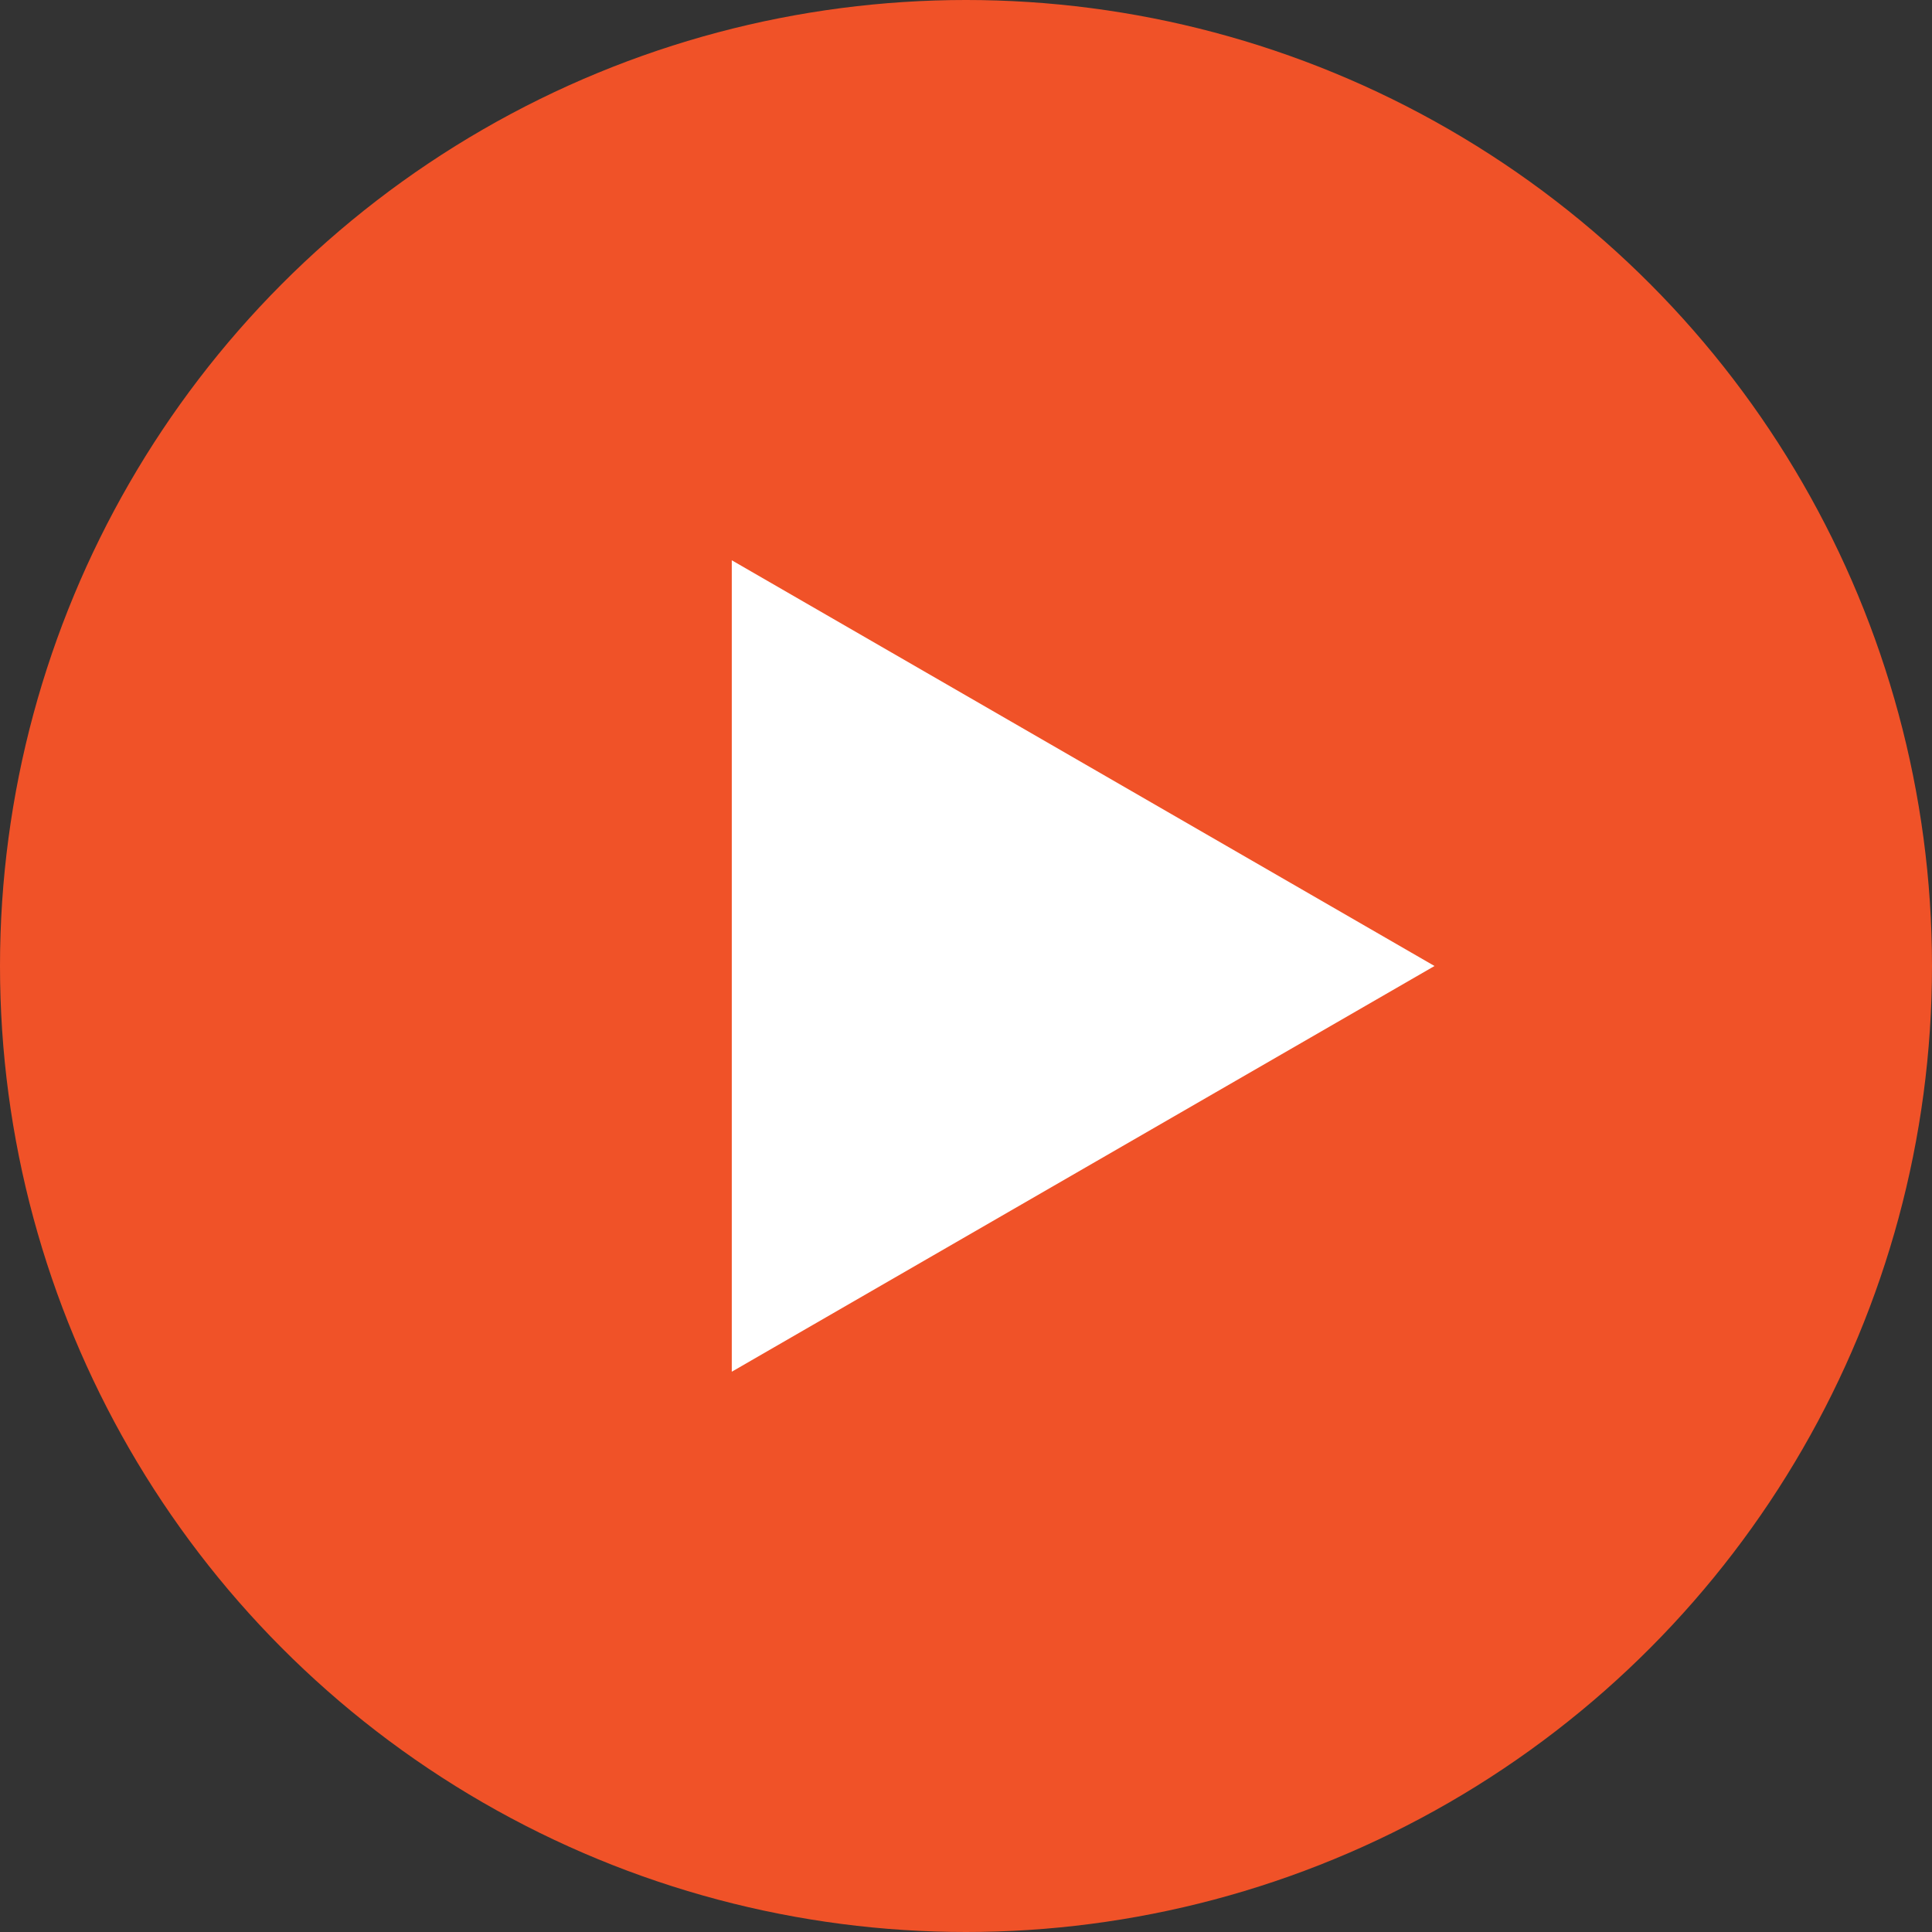
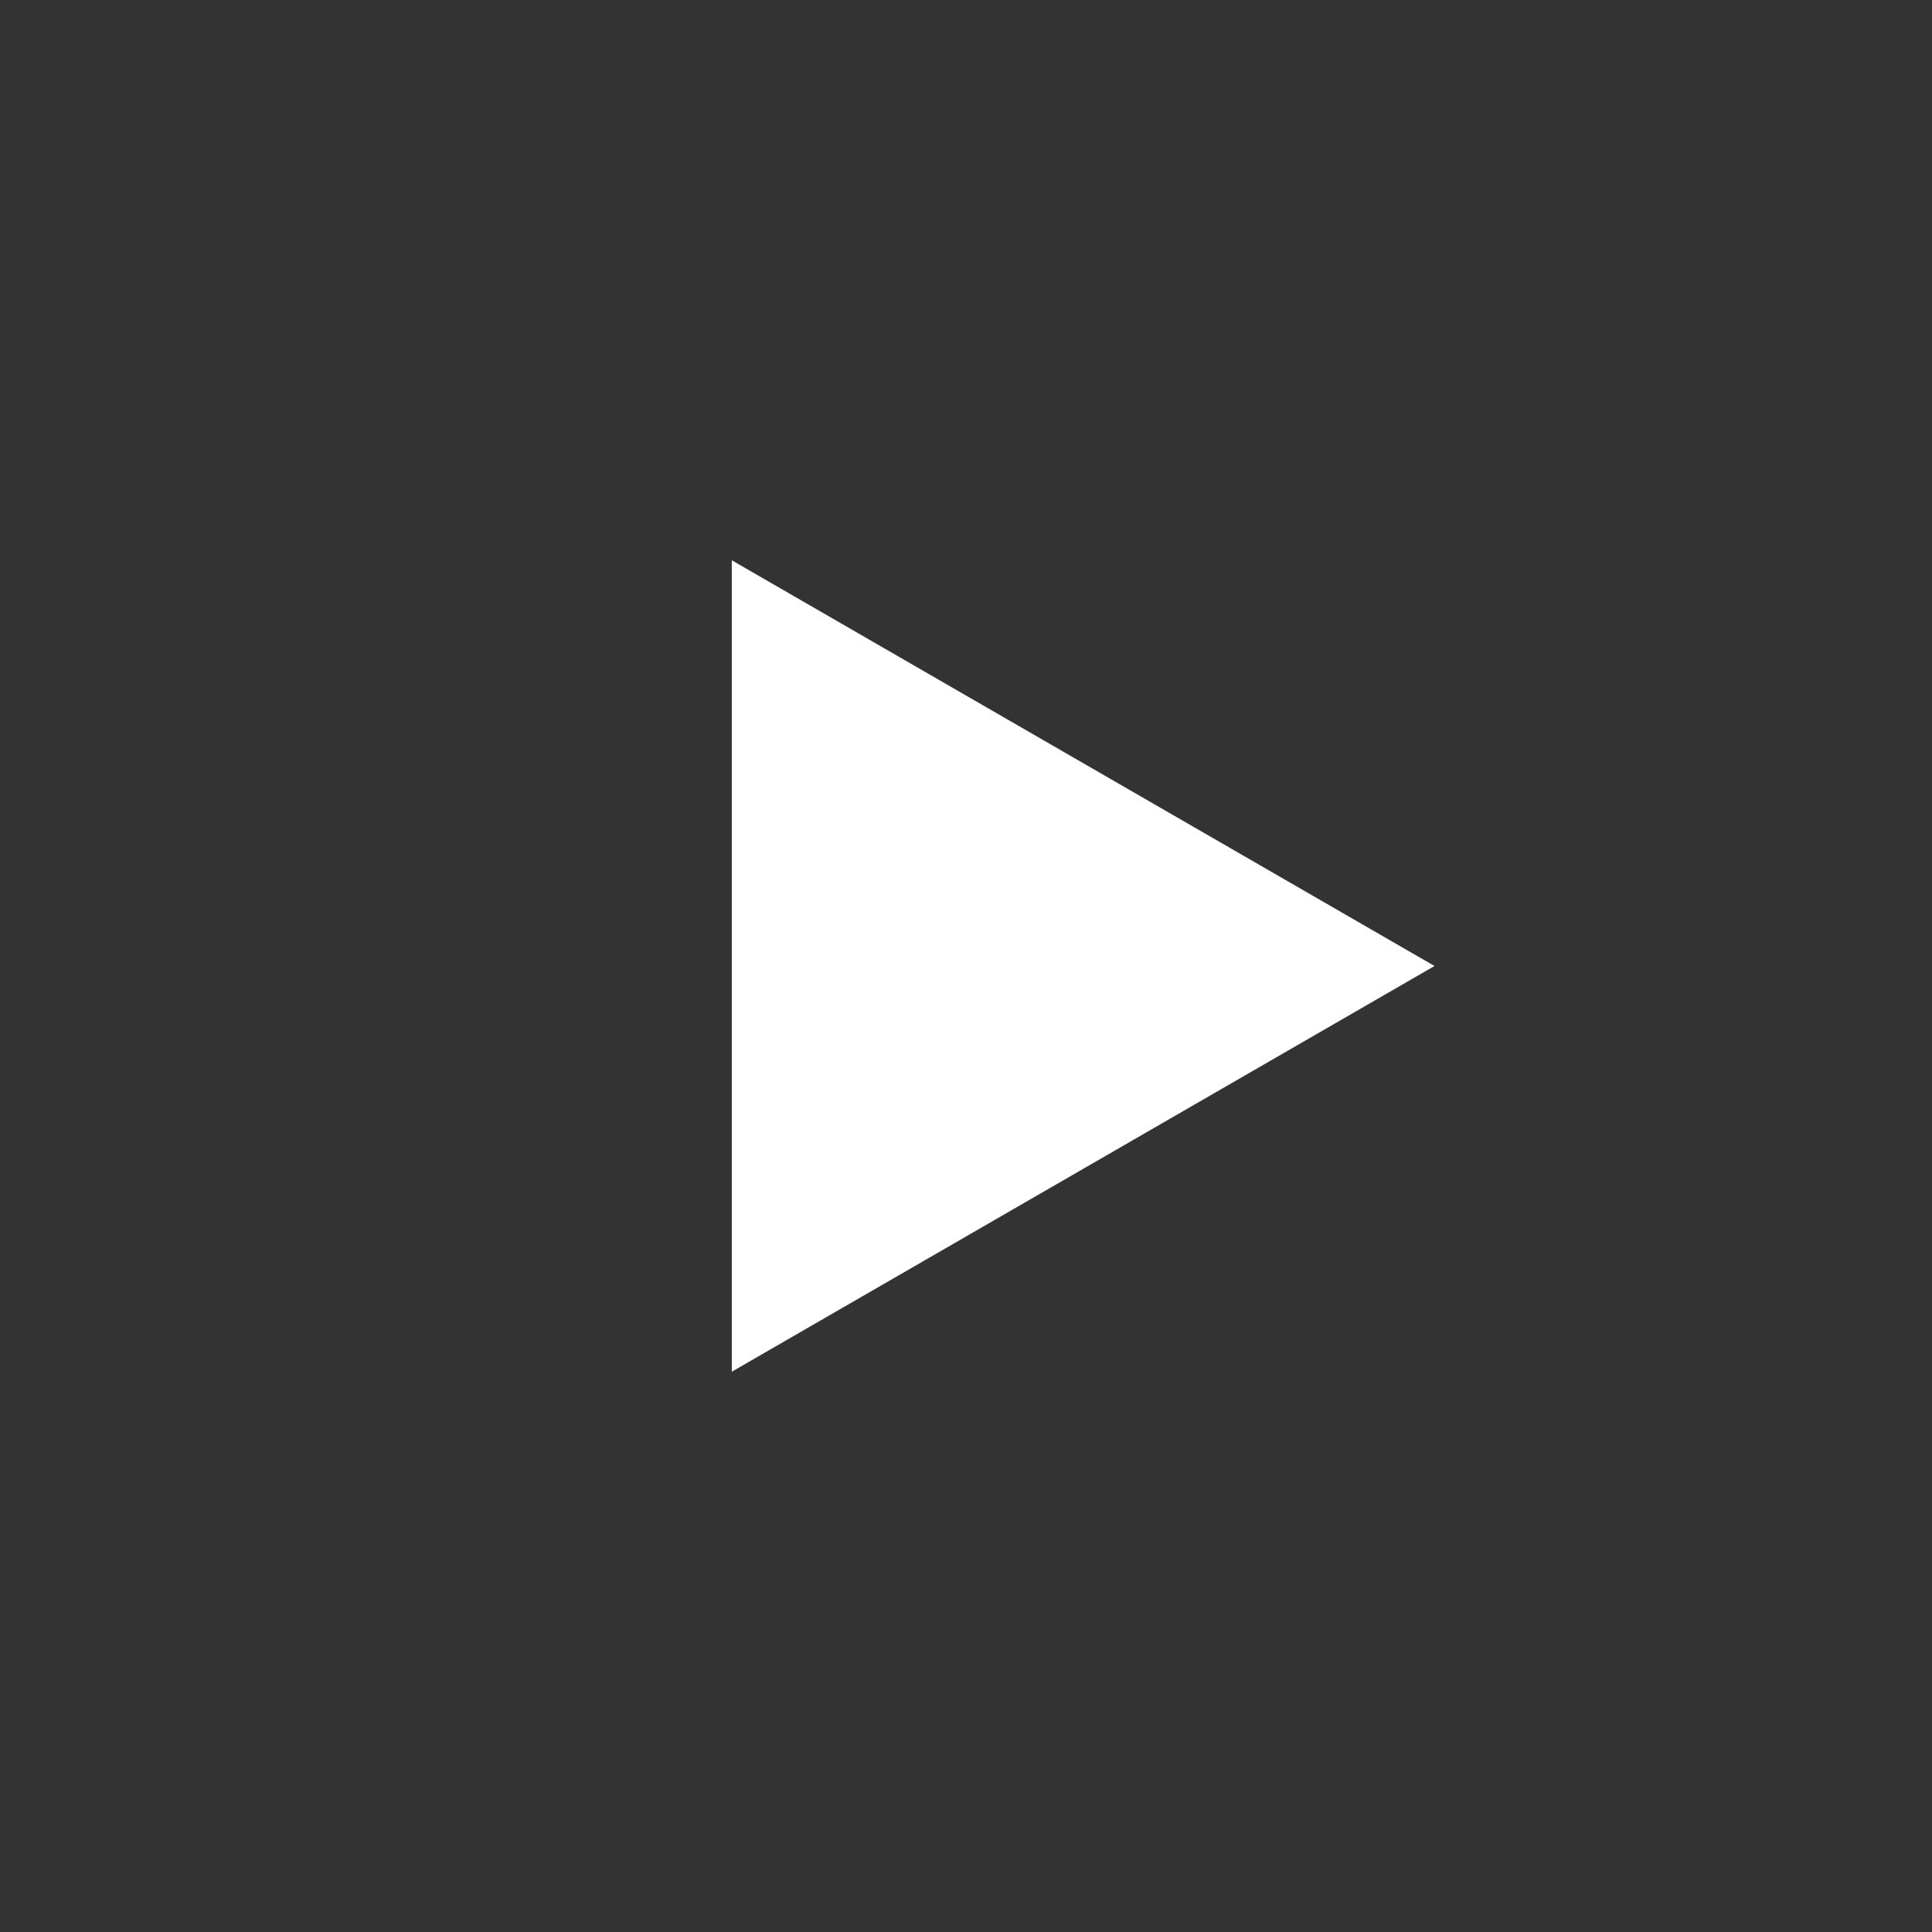
<svg xmlns="http://www.w3.org/2000/svg" version="1.1" x="0px" y="0px" viewBox="0 0 512 512" style="enable-background:new 0 0 512 512">
  <rect x="0" y="0" width="512" height="512" fill="#333333" stroke="none" />
-   <circle style="fill:#F05228;" cx="256" cy="256" r="256" />
  <polygon style="fill:#FFFFFF;" points="193.93,148.48 380.16,256 193.93,363.52" />
</svg>